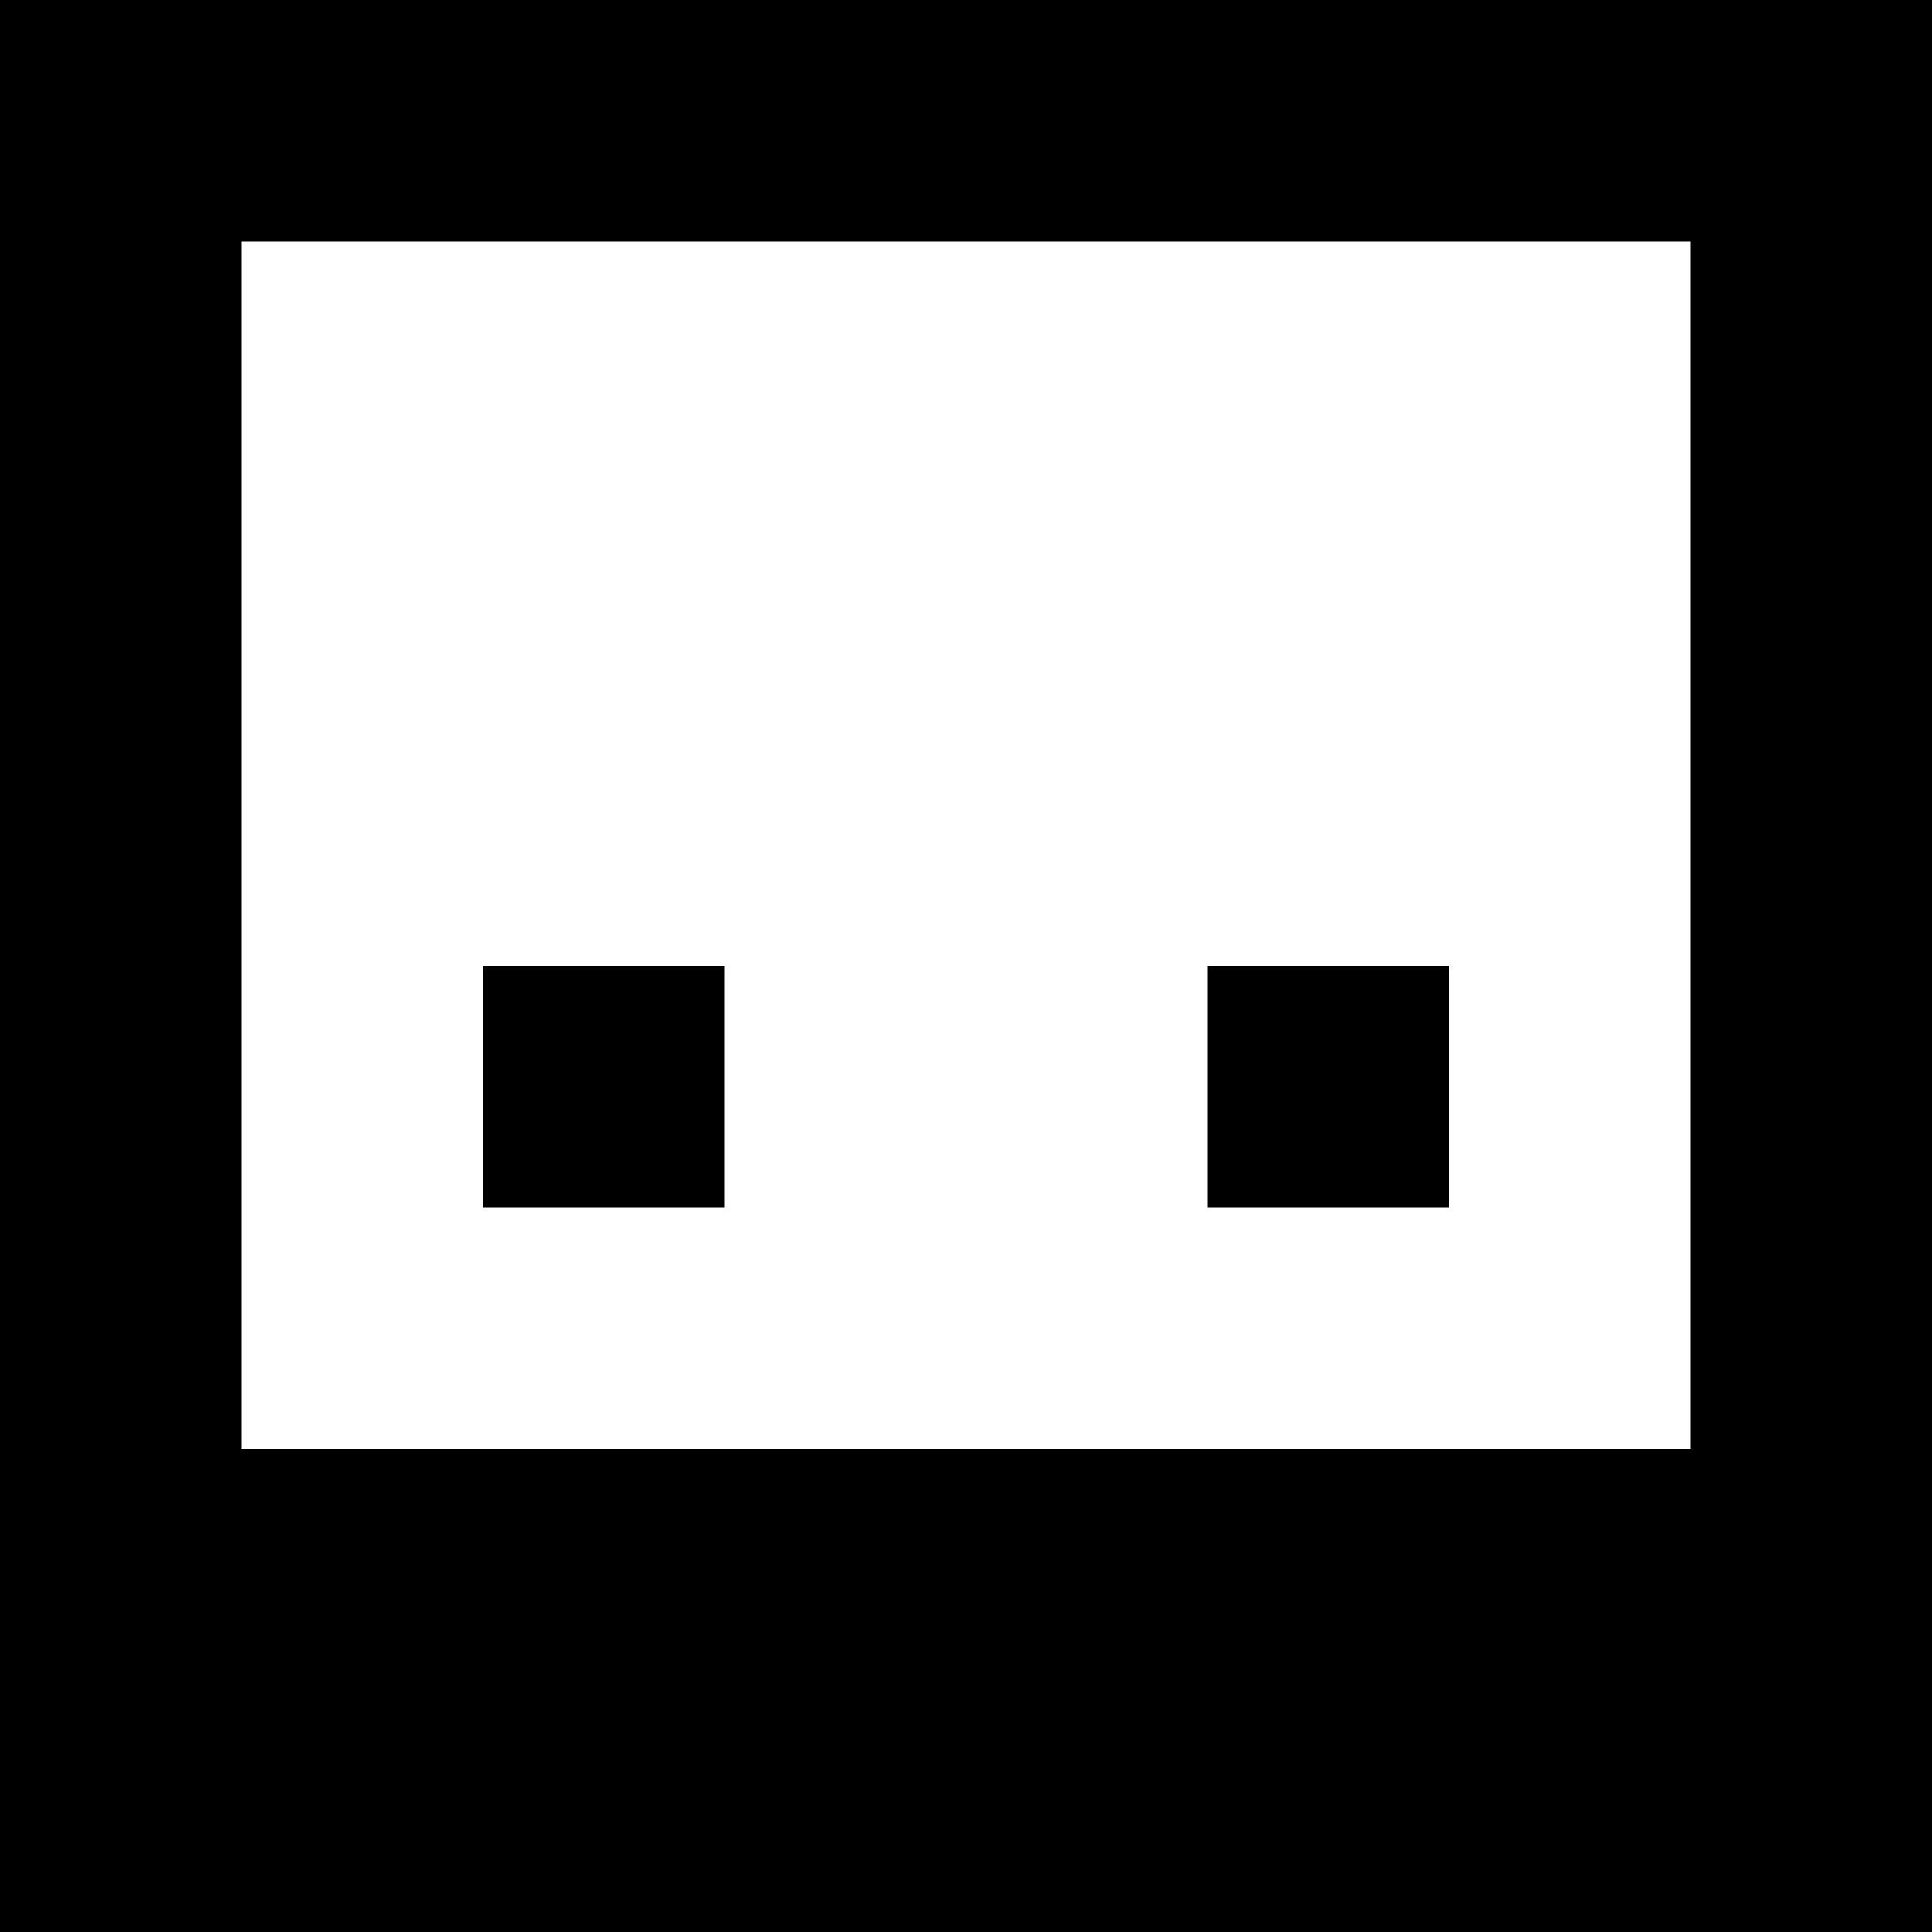
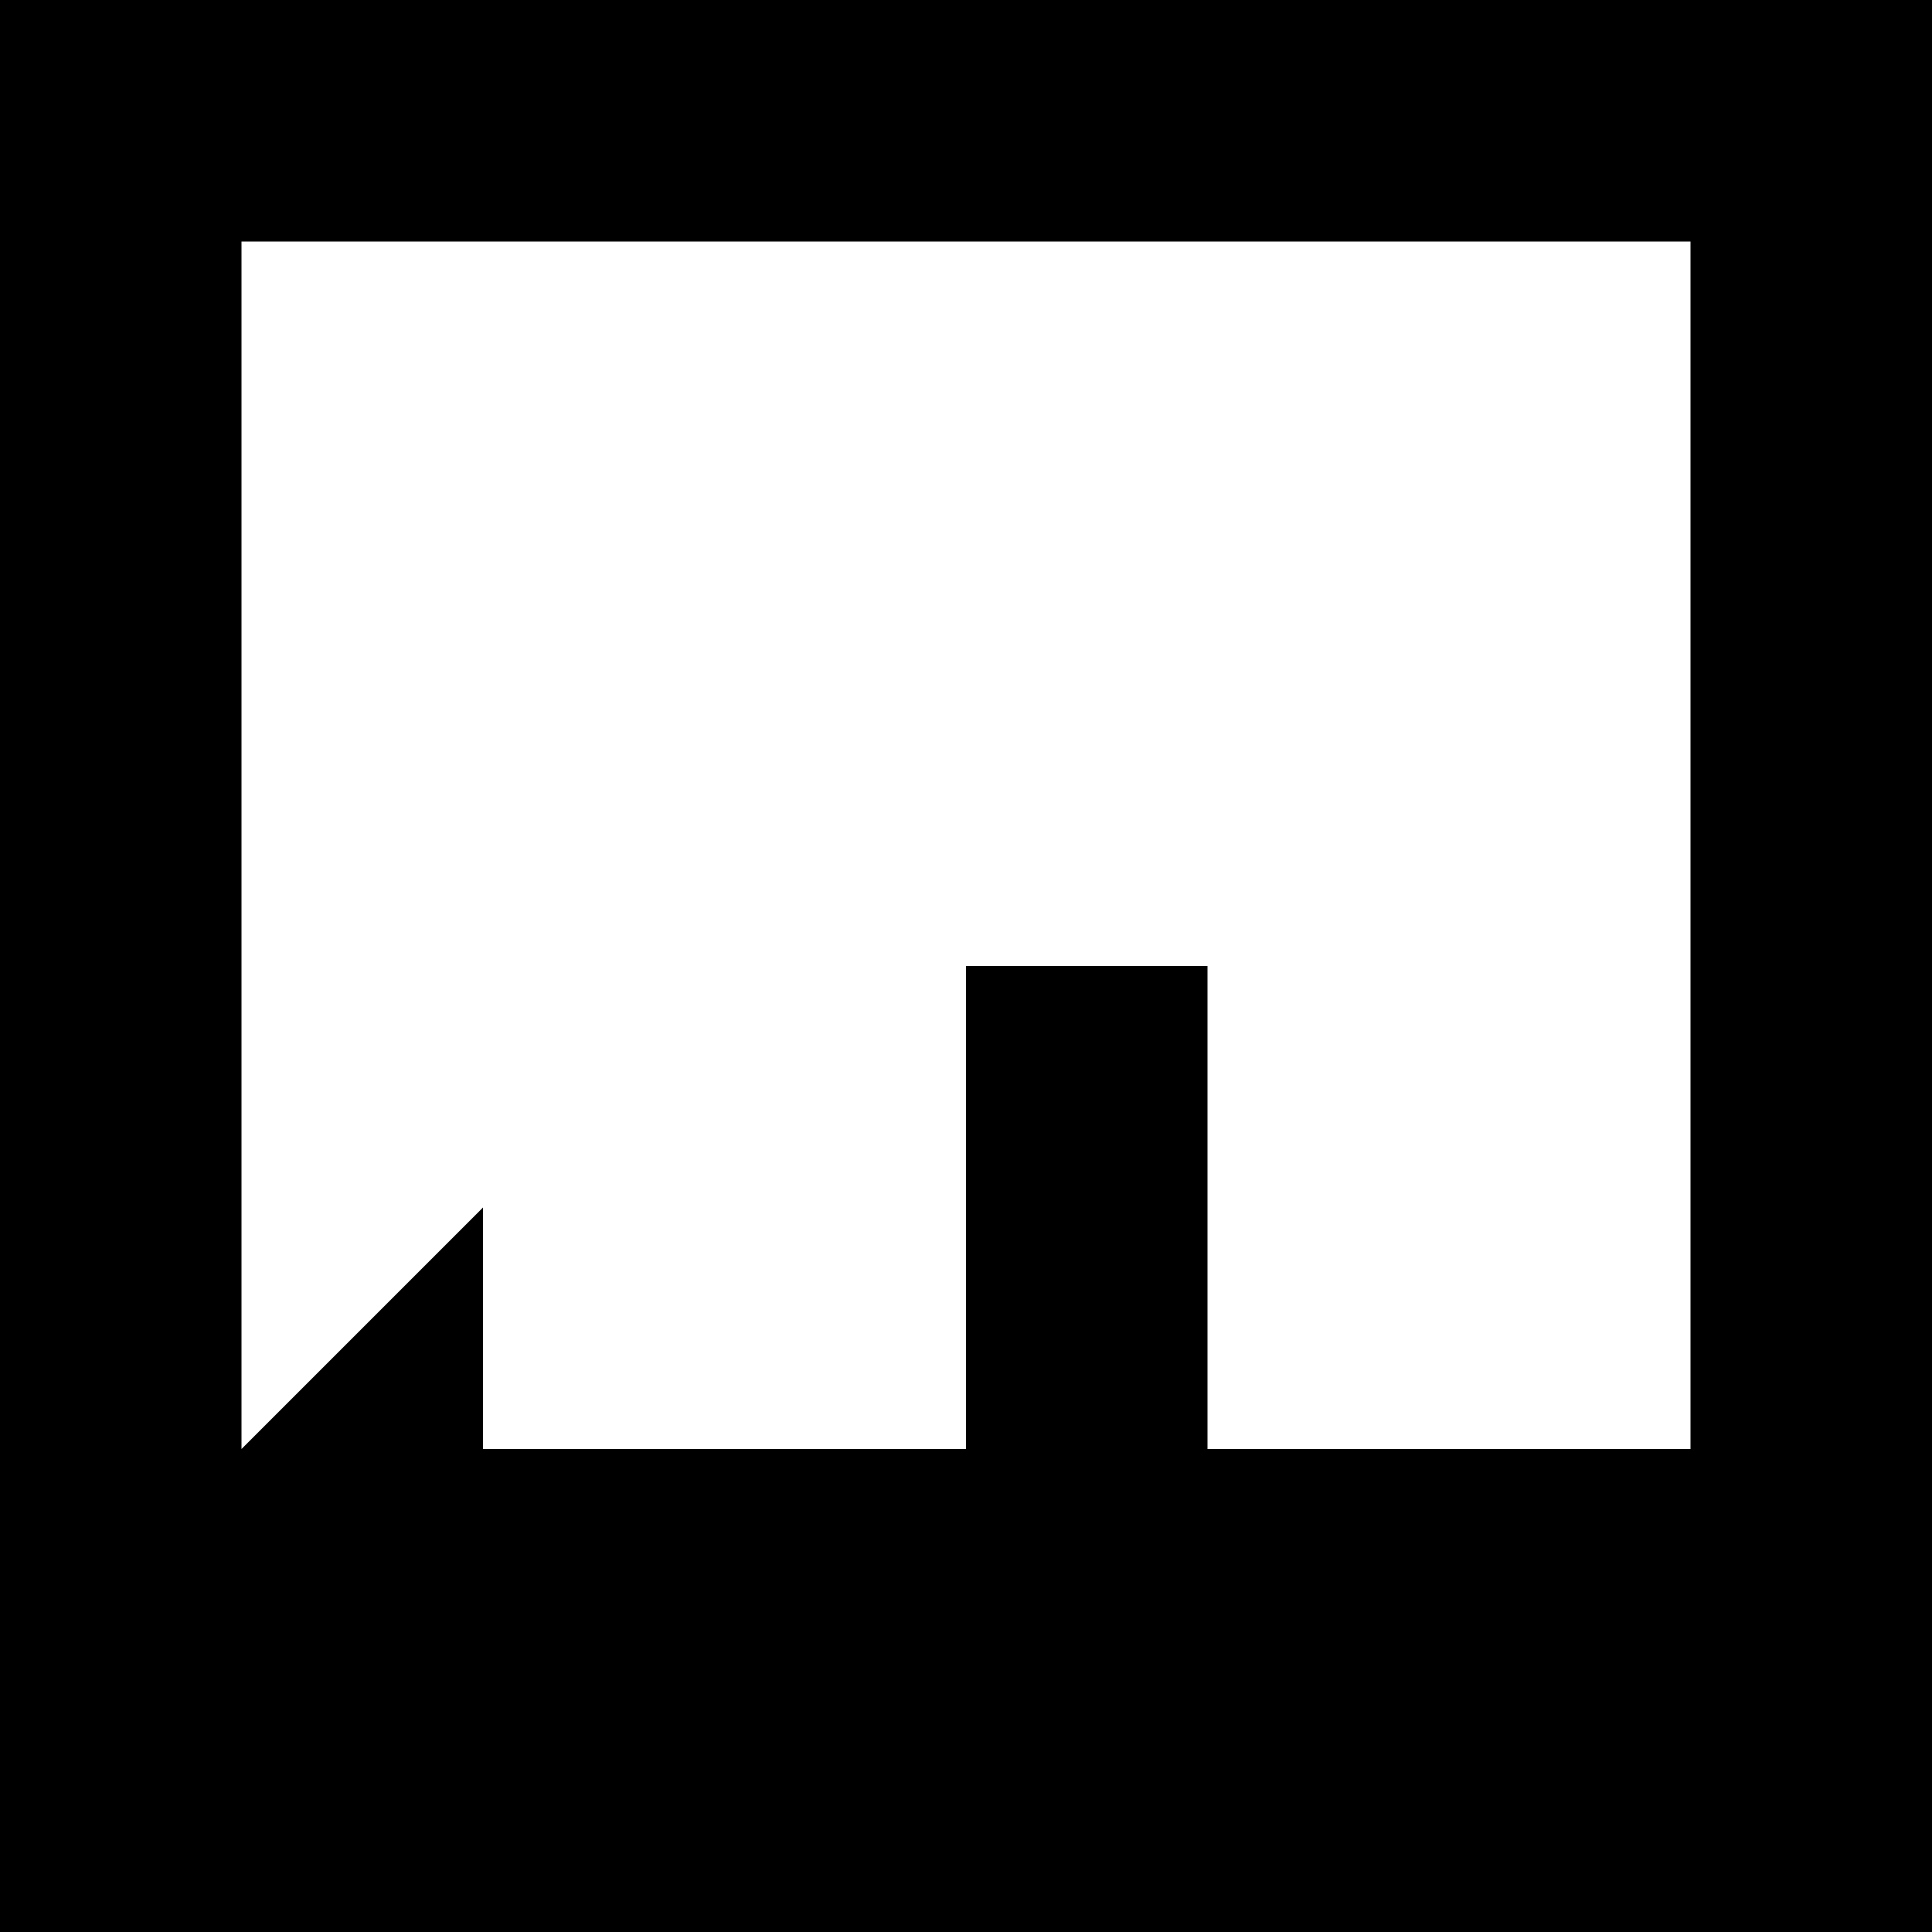
<svg xmlns="http://www.w3.org/2000/svg" fill="#000000" width="800px" height="800px" viewBox="0 0 16 16">
-   <path d="M0 16h16V0H0v16zm2-4V2h12v10H2zm2-2h2V8H4v2zm6 0h2V8h-2v2z" fill-rule="evenodd" />
+   <path d="M0 16h16V0H0v16zm2-4V2h12v10H2zh2V8H4v2zm6 0h2V8h-2v2z" fill-rule="evenodd" />
</svg>